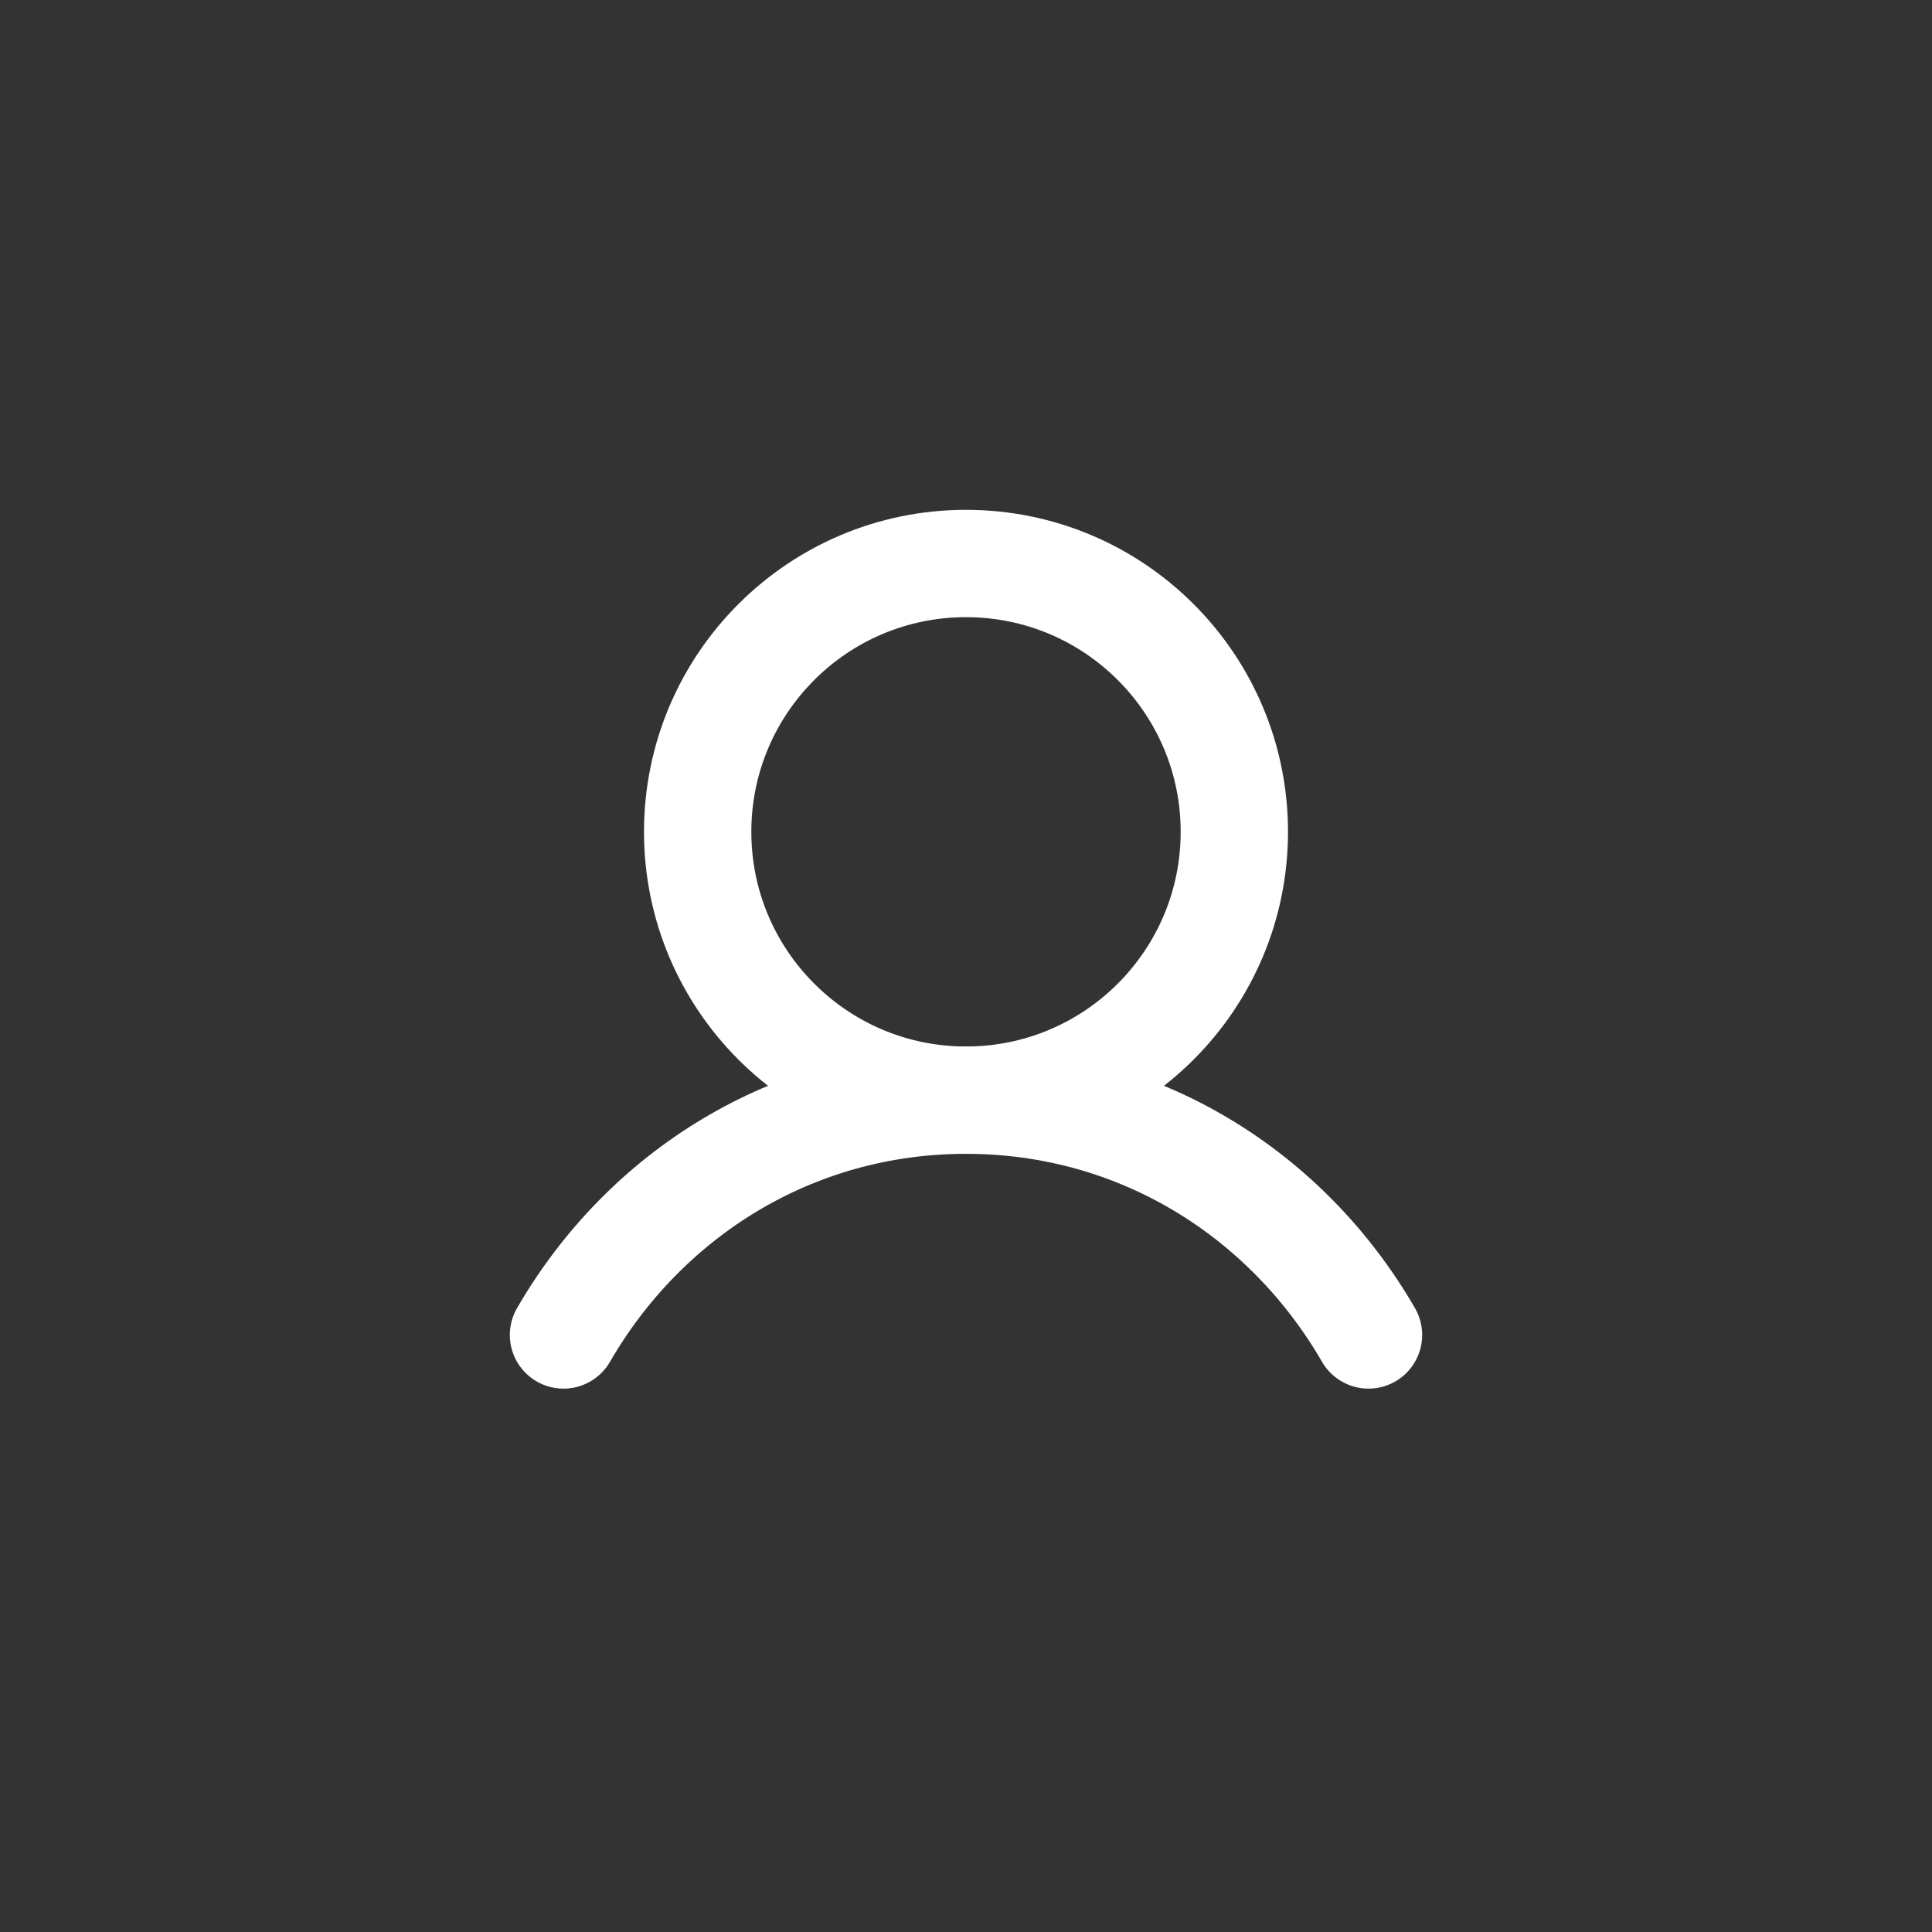
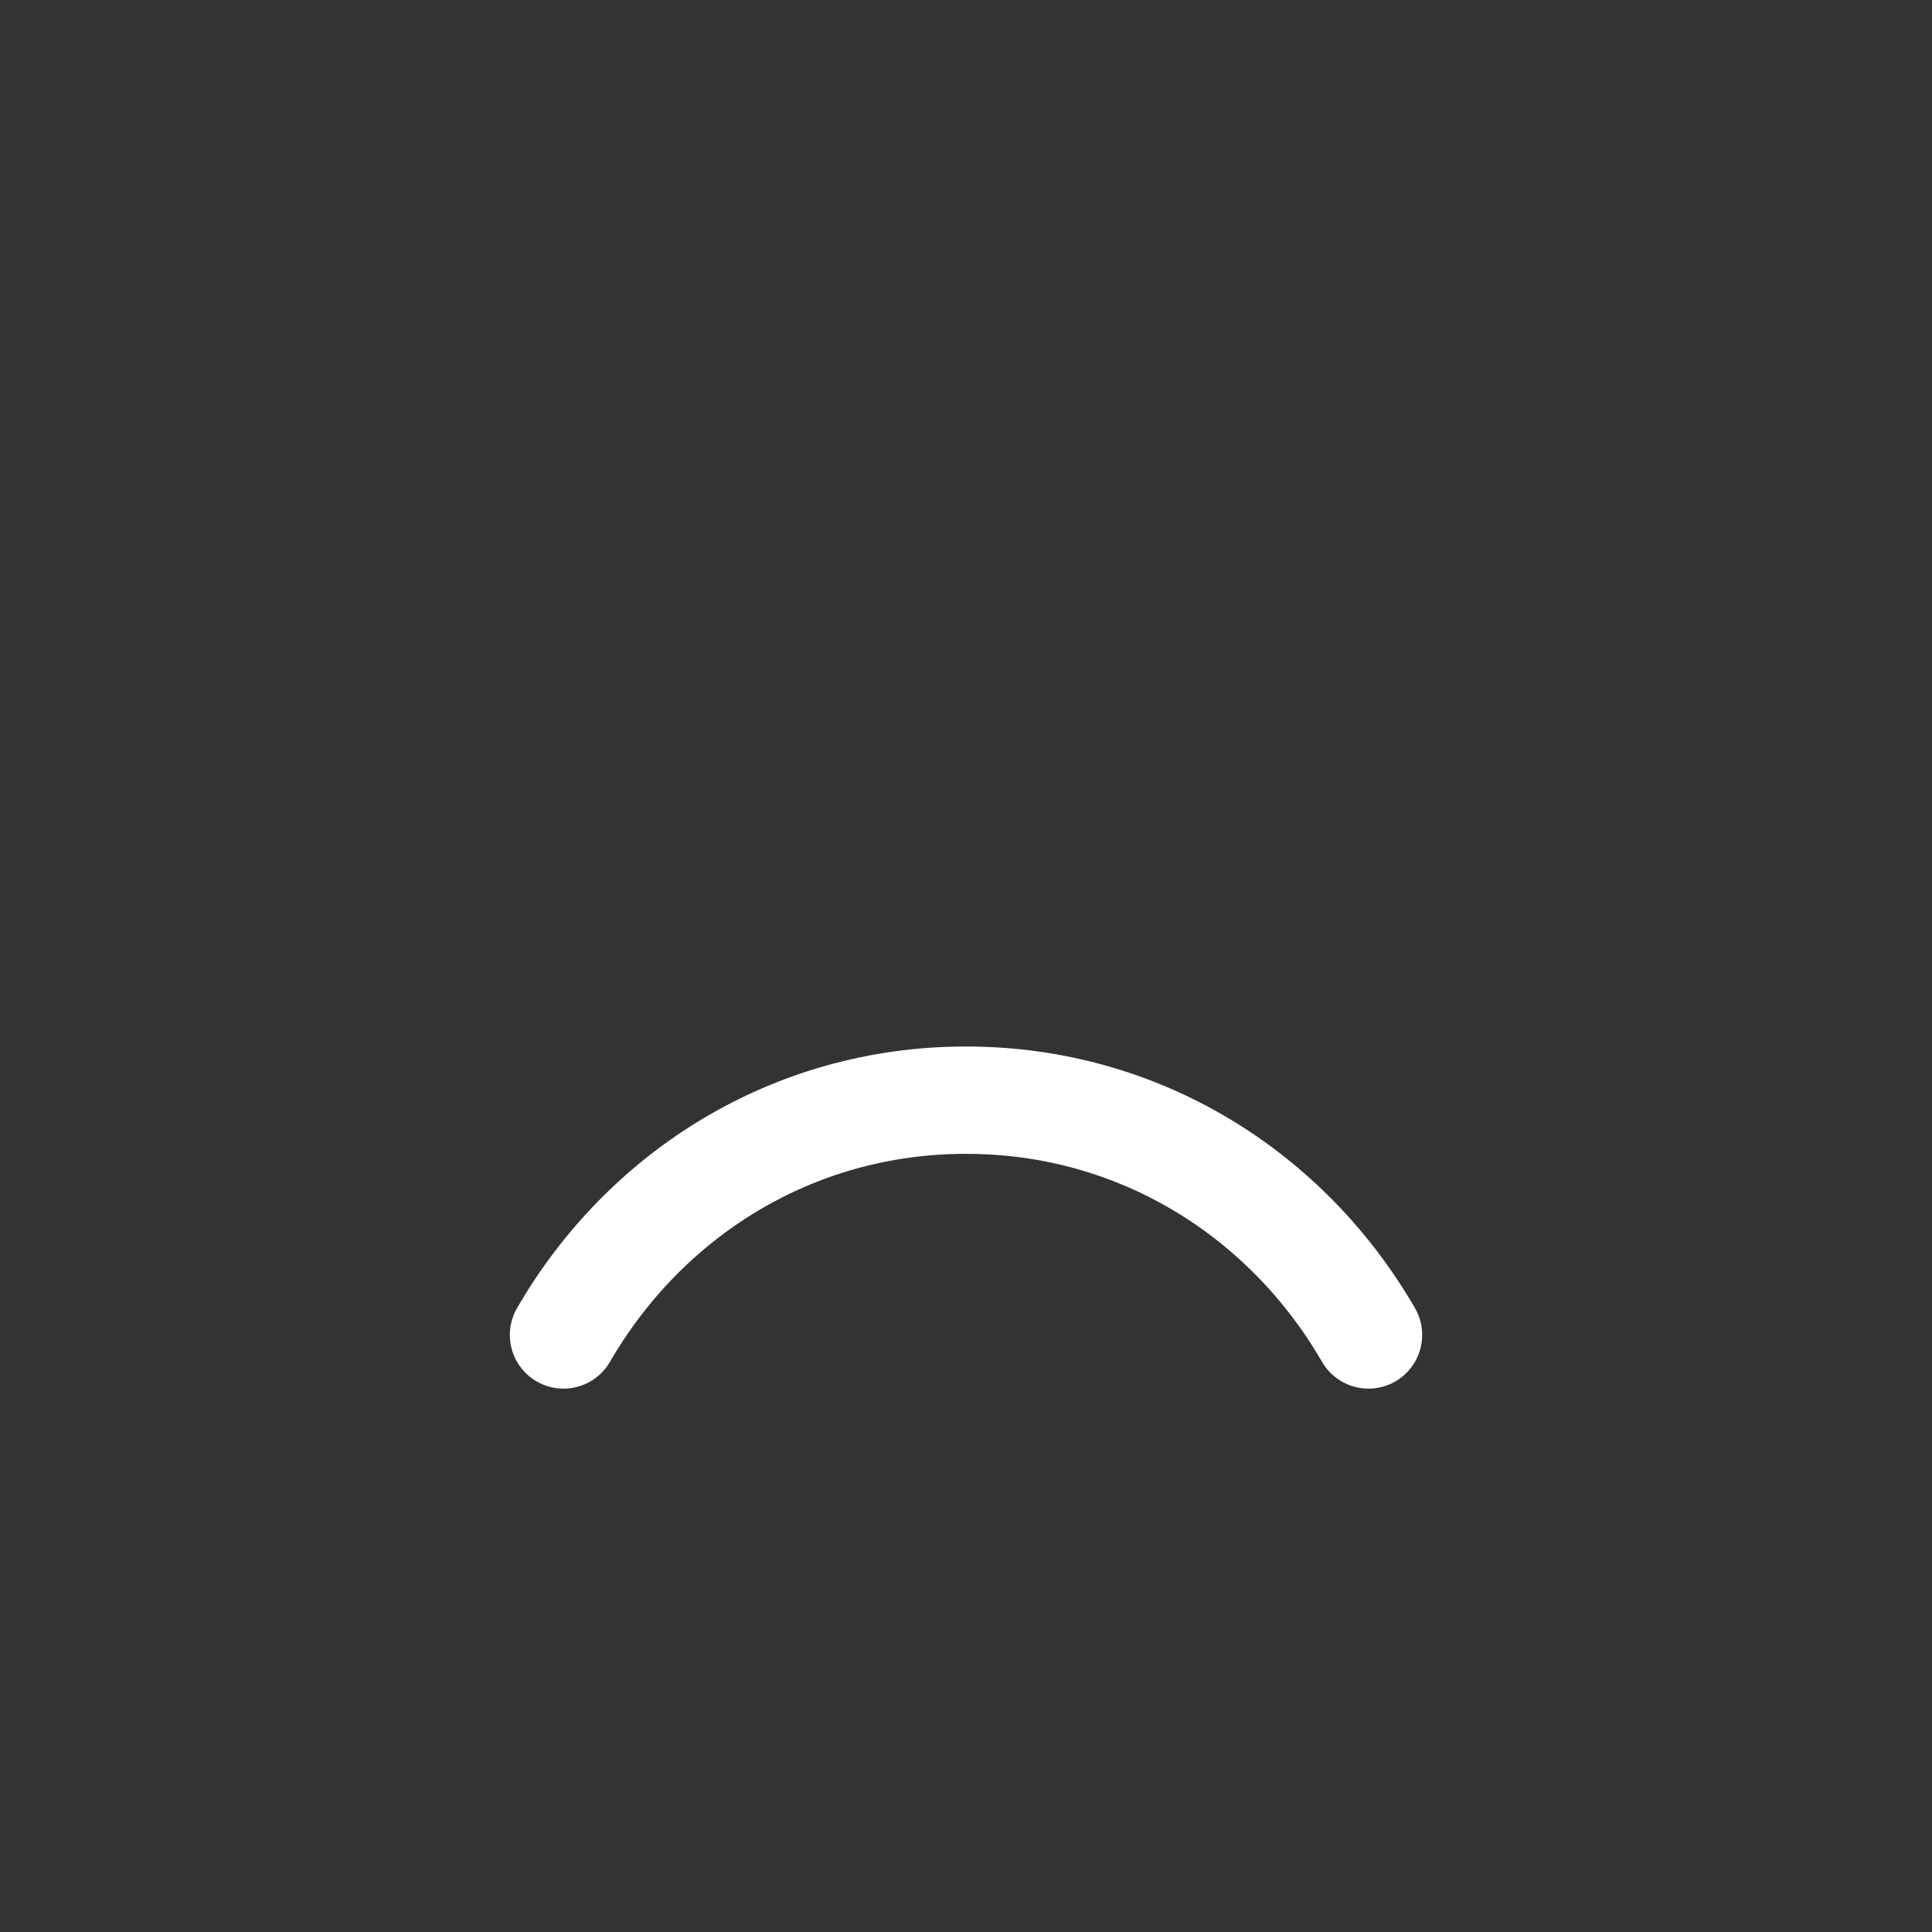
<svg xmlns="http://www.w3.org/2000/svg" width="36" height="36" viewBox="0 0 36 36" fill="none">
  <rect x="0" y="0" width="36" height="36" fill="#333333" stroke="none" />
  <g clip-path="url(#clip0_2001_2057)">
-     <path d="M18 20.5C20.761 20.5 23 18.261 23 15.5C23 12.739 20.761 10.5 18 10.5C15.239 10.5 13 12.739 13 15.5C13 18.261 15.239 20.5 18 20.5Z" stroke="white" stroke-width="2" stroke-linecap="round" stroke-linejoin="round" />
    <path d="M10.5 24.875C12.013 22.26 14.762 20.5 18 20.5C21.238 20.5 23.987 22.26 25.5 24.875" stroke="white" stroke-width="2" stroke-linecap="round" stroke-linejoin="round" />
  </g>
  <defs>
    <clipPath id="clip0_2001_2057">
      <rect width="20" height="20" fill="white" transform="translate(8 8)" />
    </clipPath>
  </defs>
</svg>